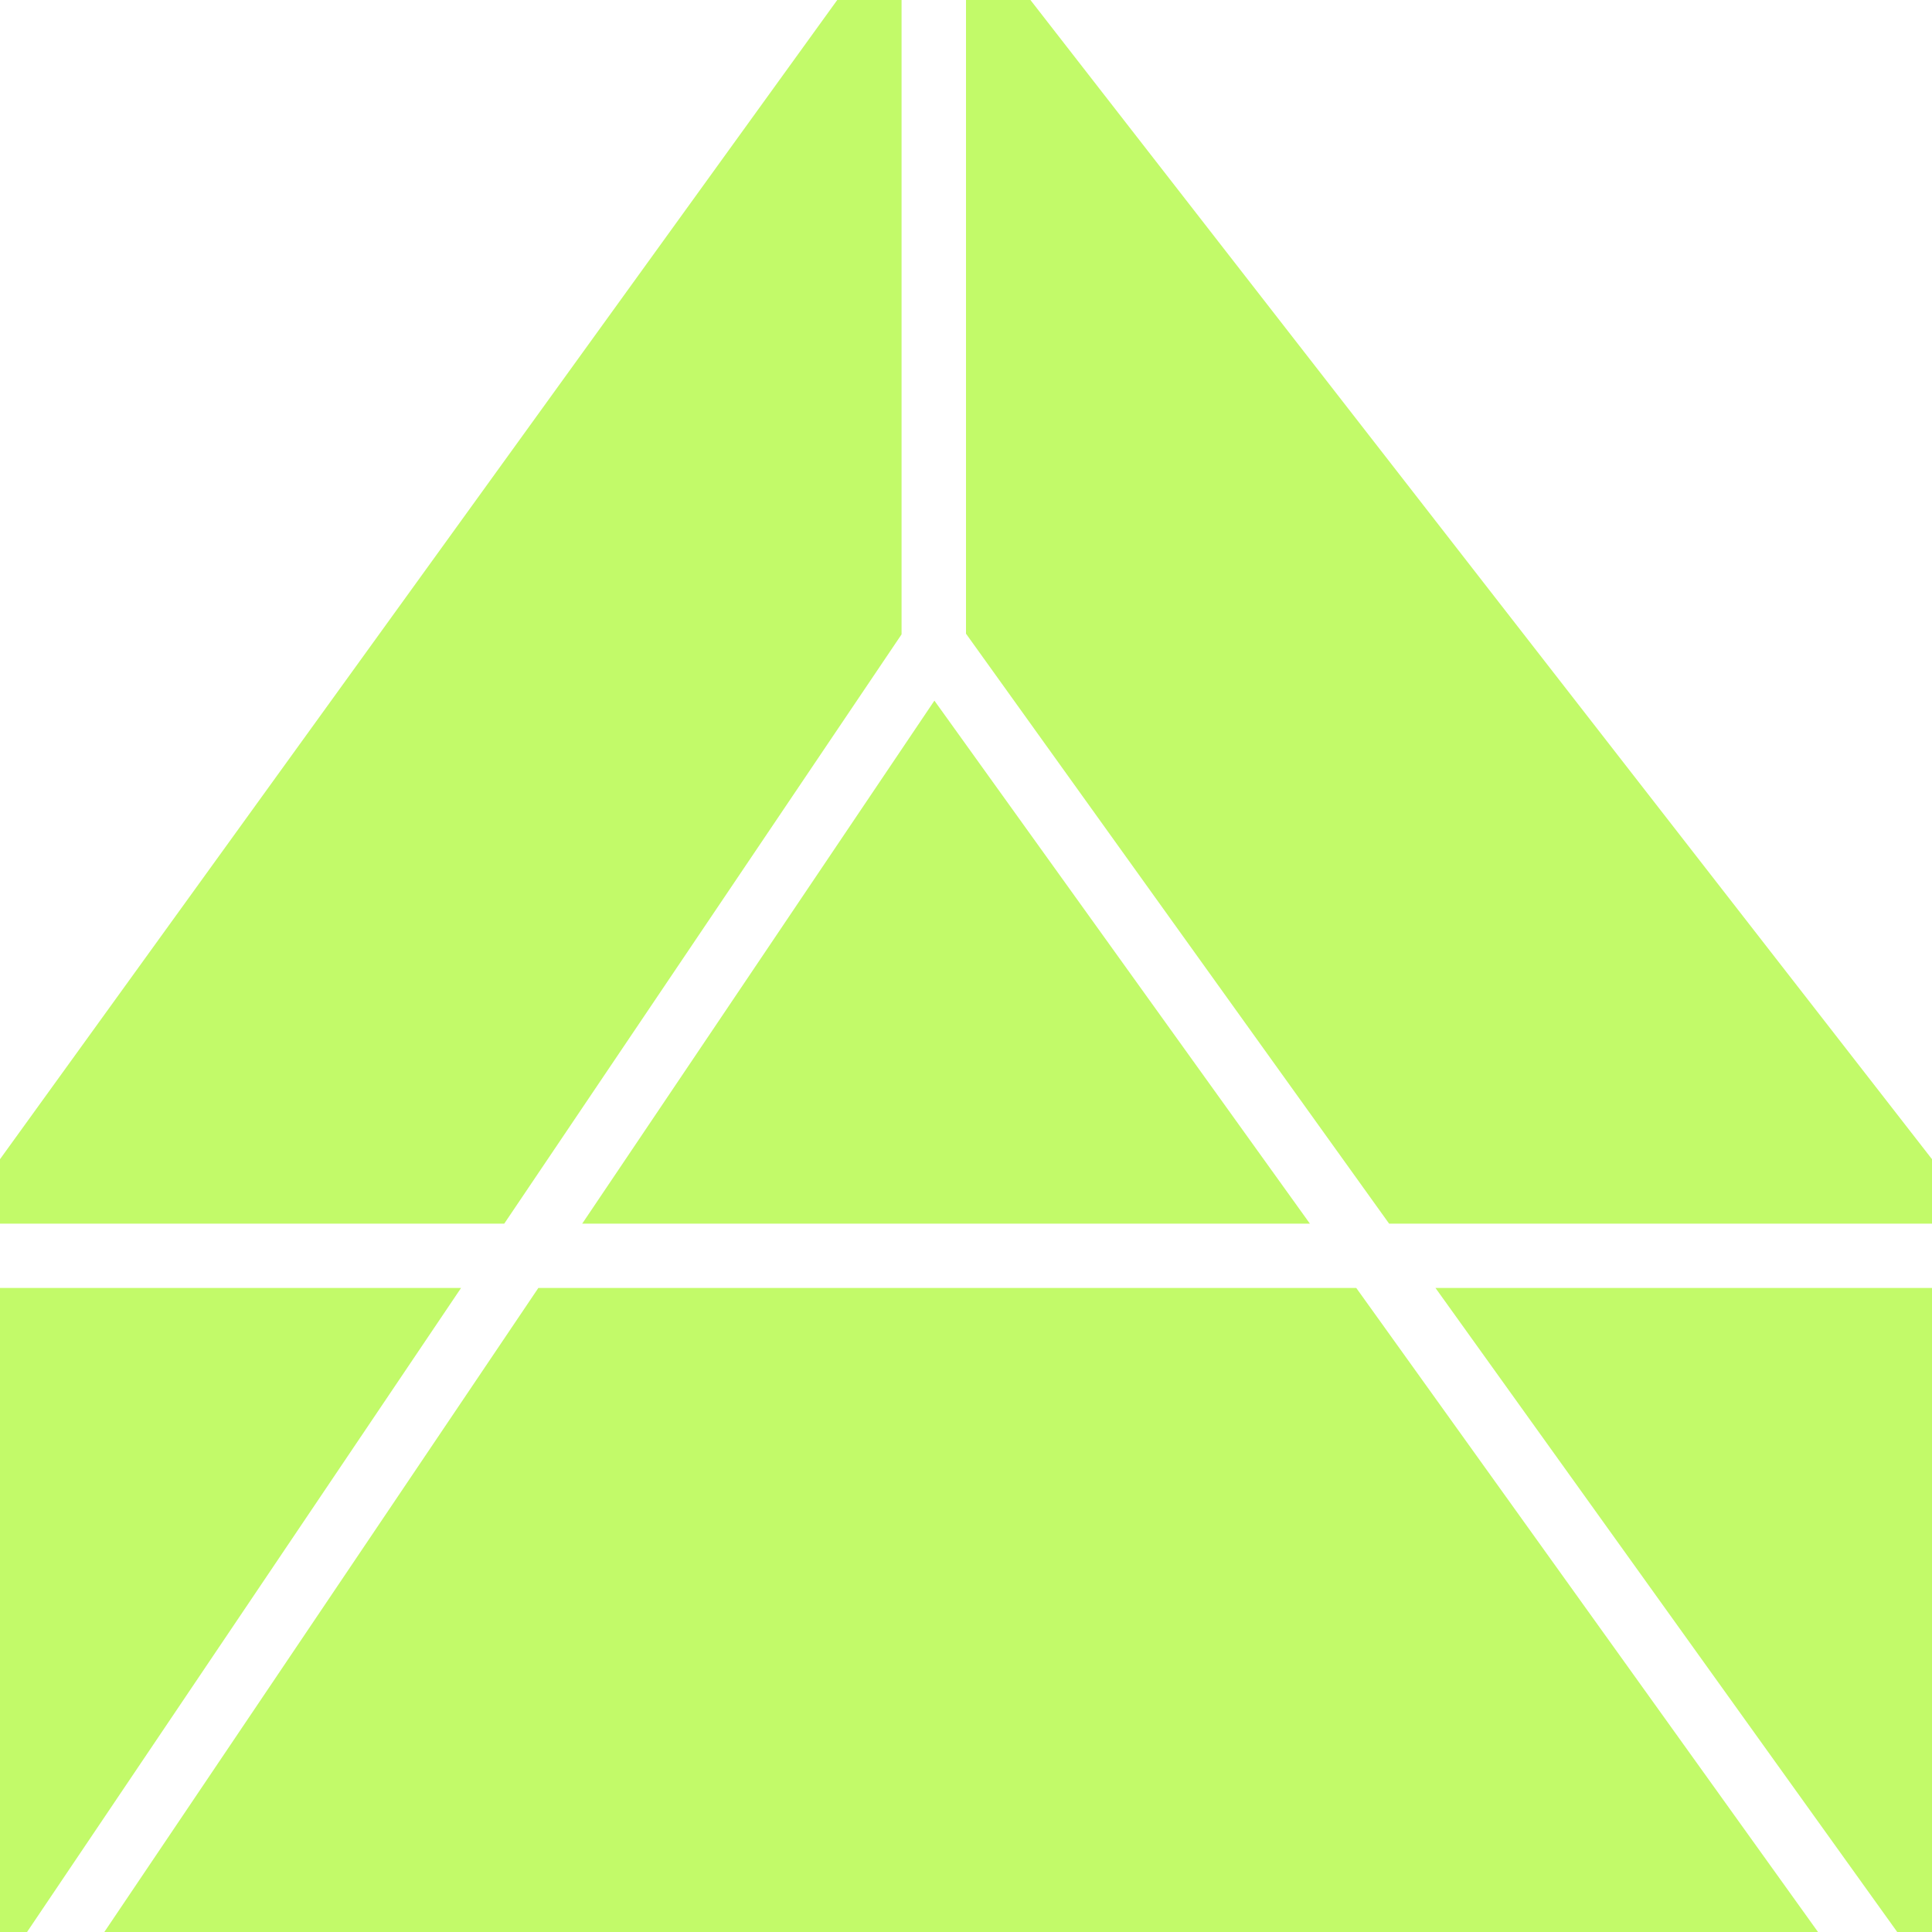
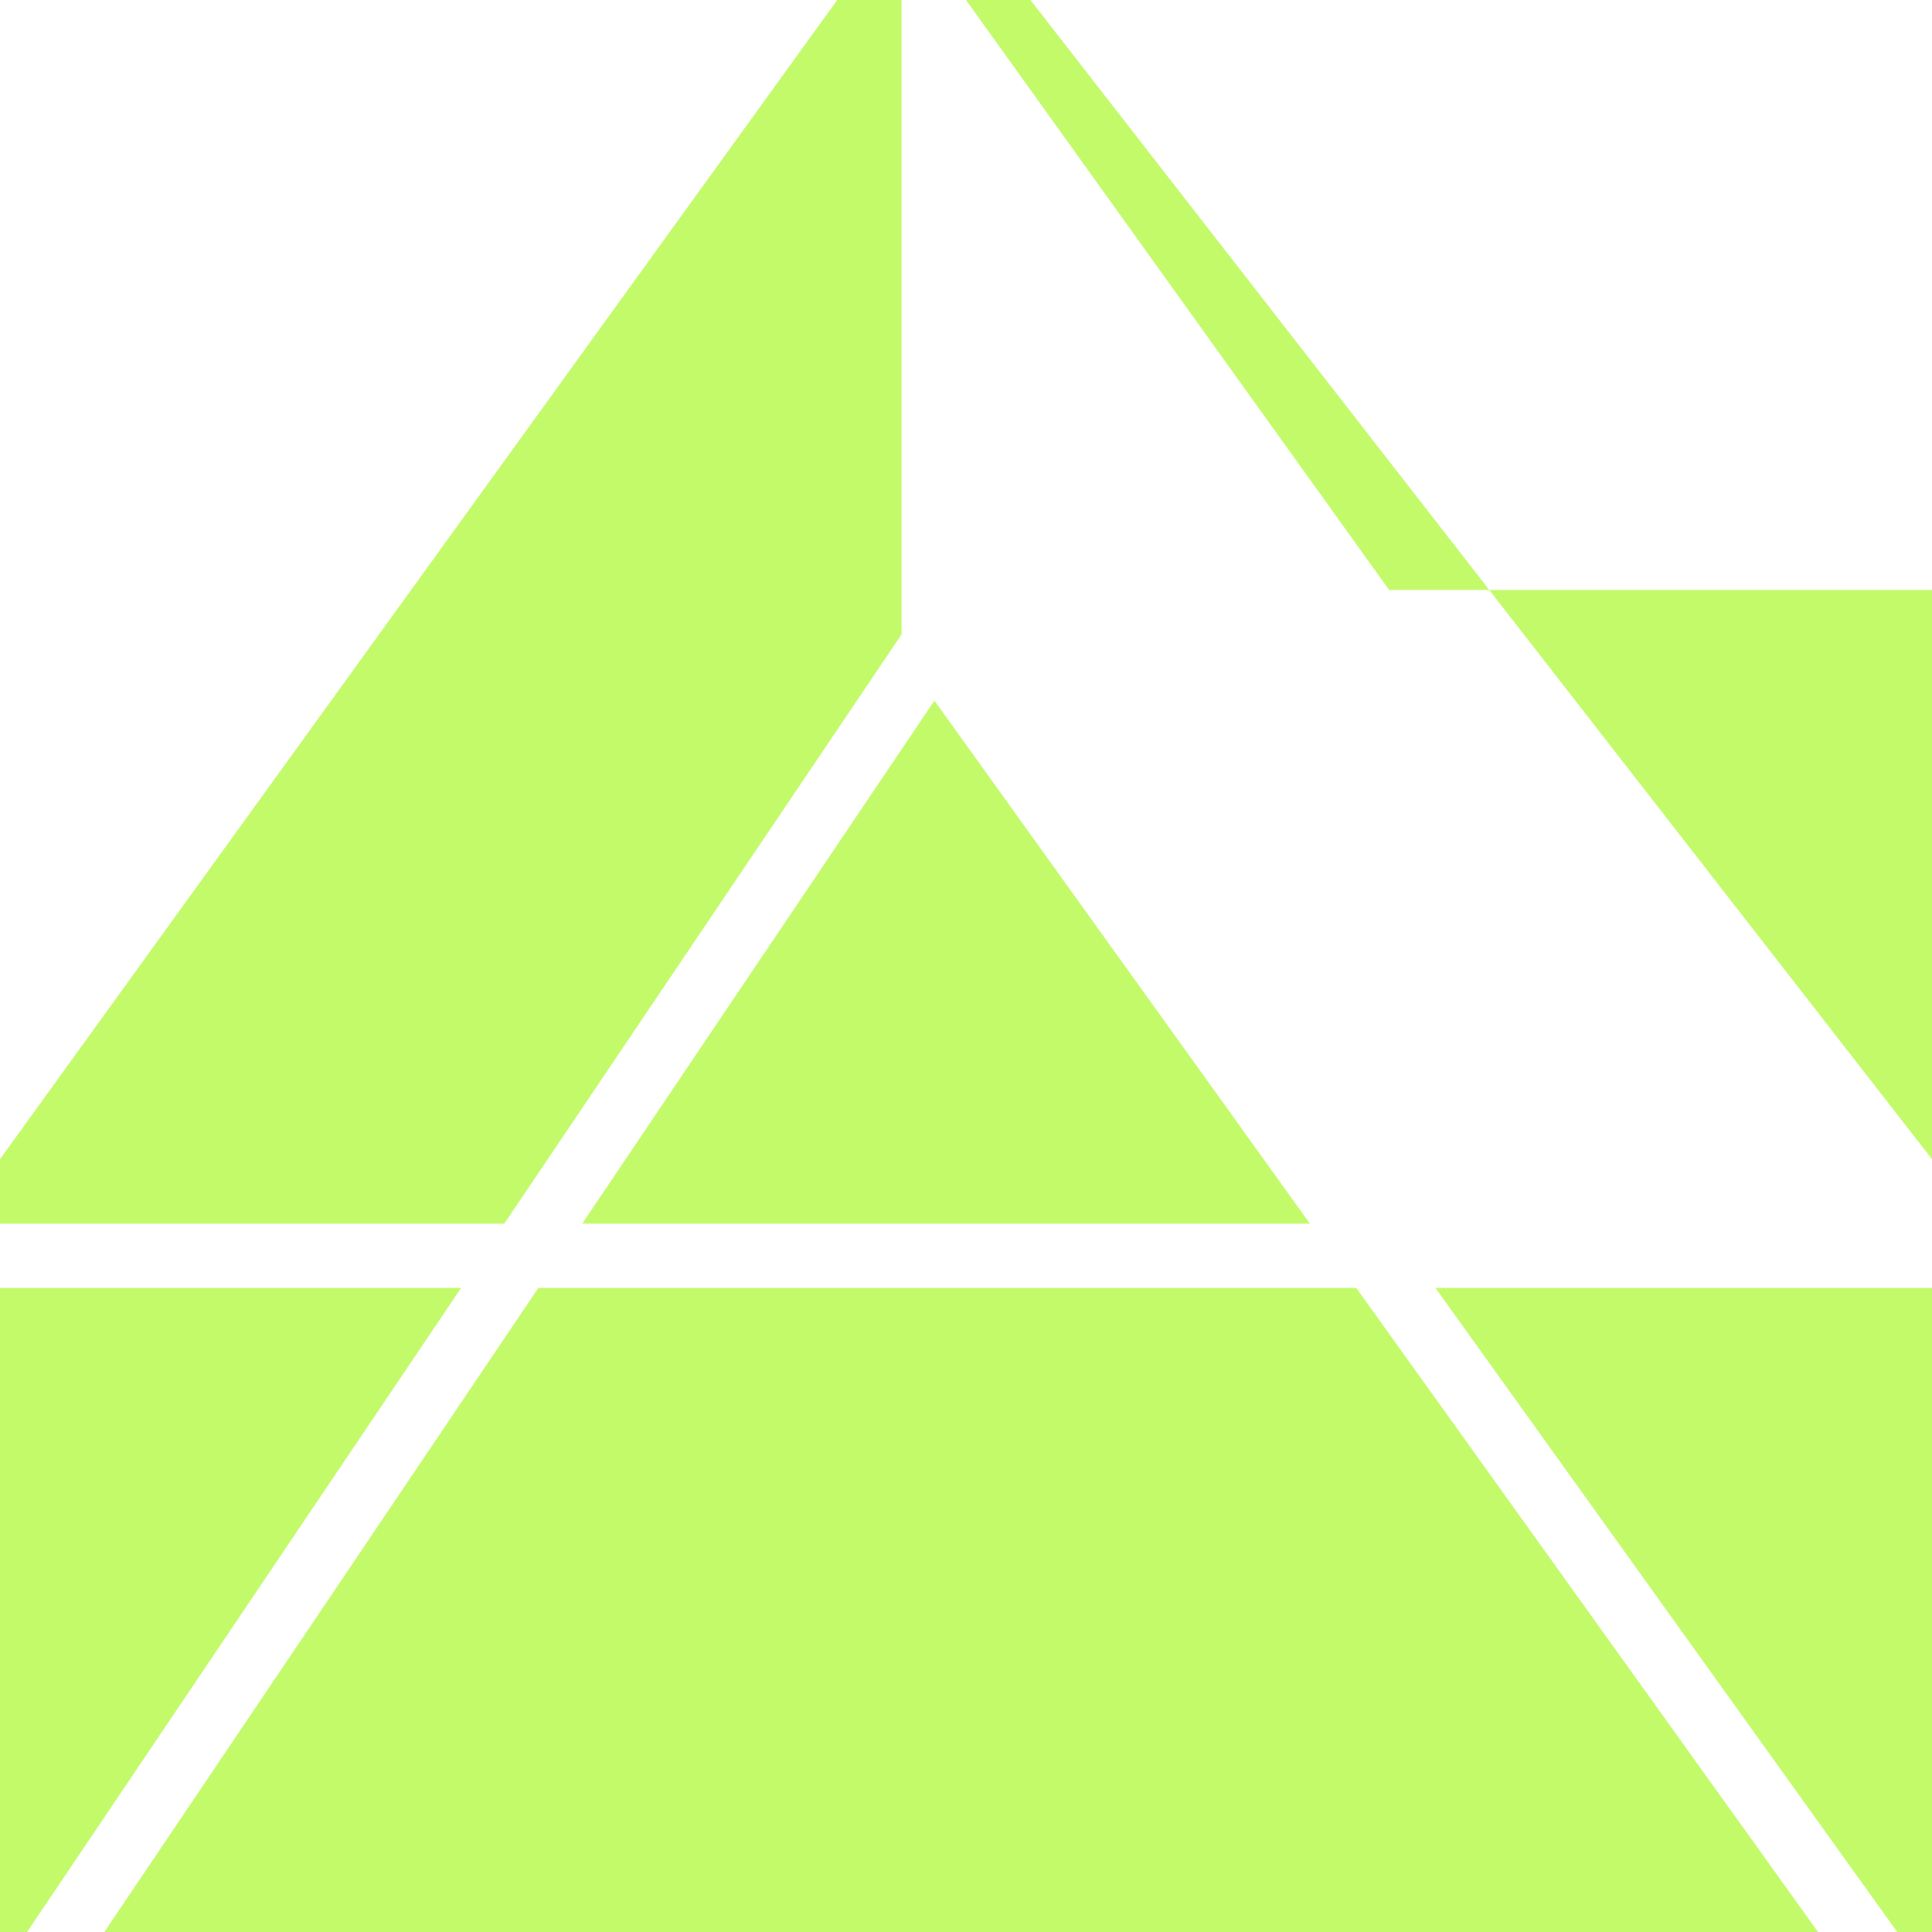
<svg xmlns="http://www.w3.org/2000/svg" width="34" height="34" fill="none">
-   <path fill="#C2FA69" d="M15.866 0v11.164l-6.992 10.37H0V20.4L14.734 0h1.132ZM17 0v11.152l7.446 10.382H34V20.4L18.134 0H17Zm17 22.666h-8.738L33.388 34H34V22.666ZM31.994 34l-8.126-11.334H9.474L1.836 34h30.158ZM.476 34l7.638-11.334H0V34h.476Zm9.77-12.466 6.198-9.204 6.608 9.204H10.246Z" />
+   <path fill="#C2FA69" d="M15.866 0v11.164l-6.992 10.37H0V20.4L14.734 0h1.132ZM17 0l7.446 10.382H34V20.4L18.134 0H17Zm17 22.666h-8.738L33.388 34H34V22.666ZM31.994 34l-8.126-11.334H9.474L1.836 34h30.158ZM.476 34l7.638-11.334H0V34h.476Zm9.77-12.466 6.198-9.204 6.608 9.204H10.246Z" />
</svg>